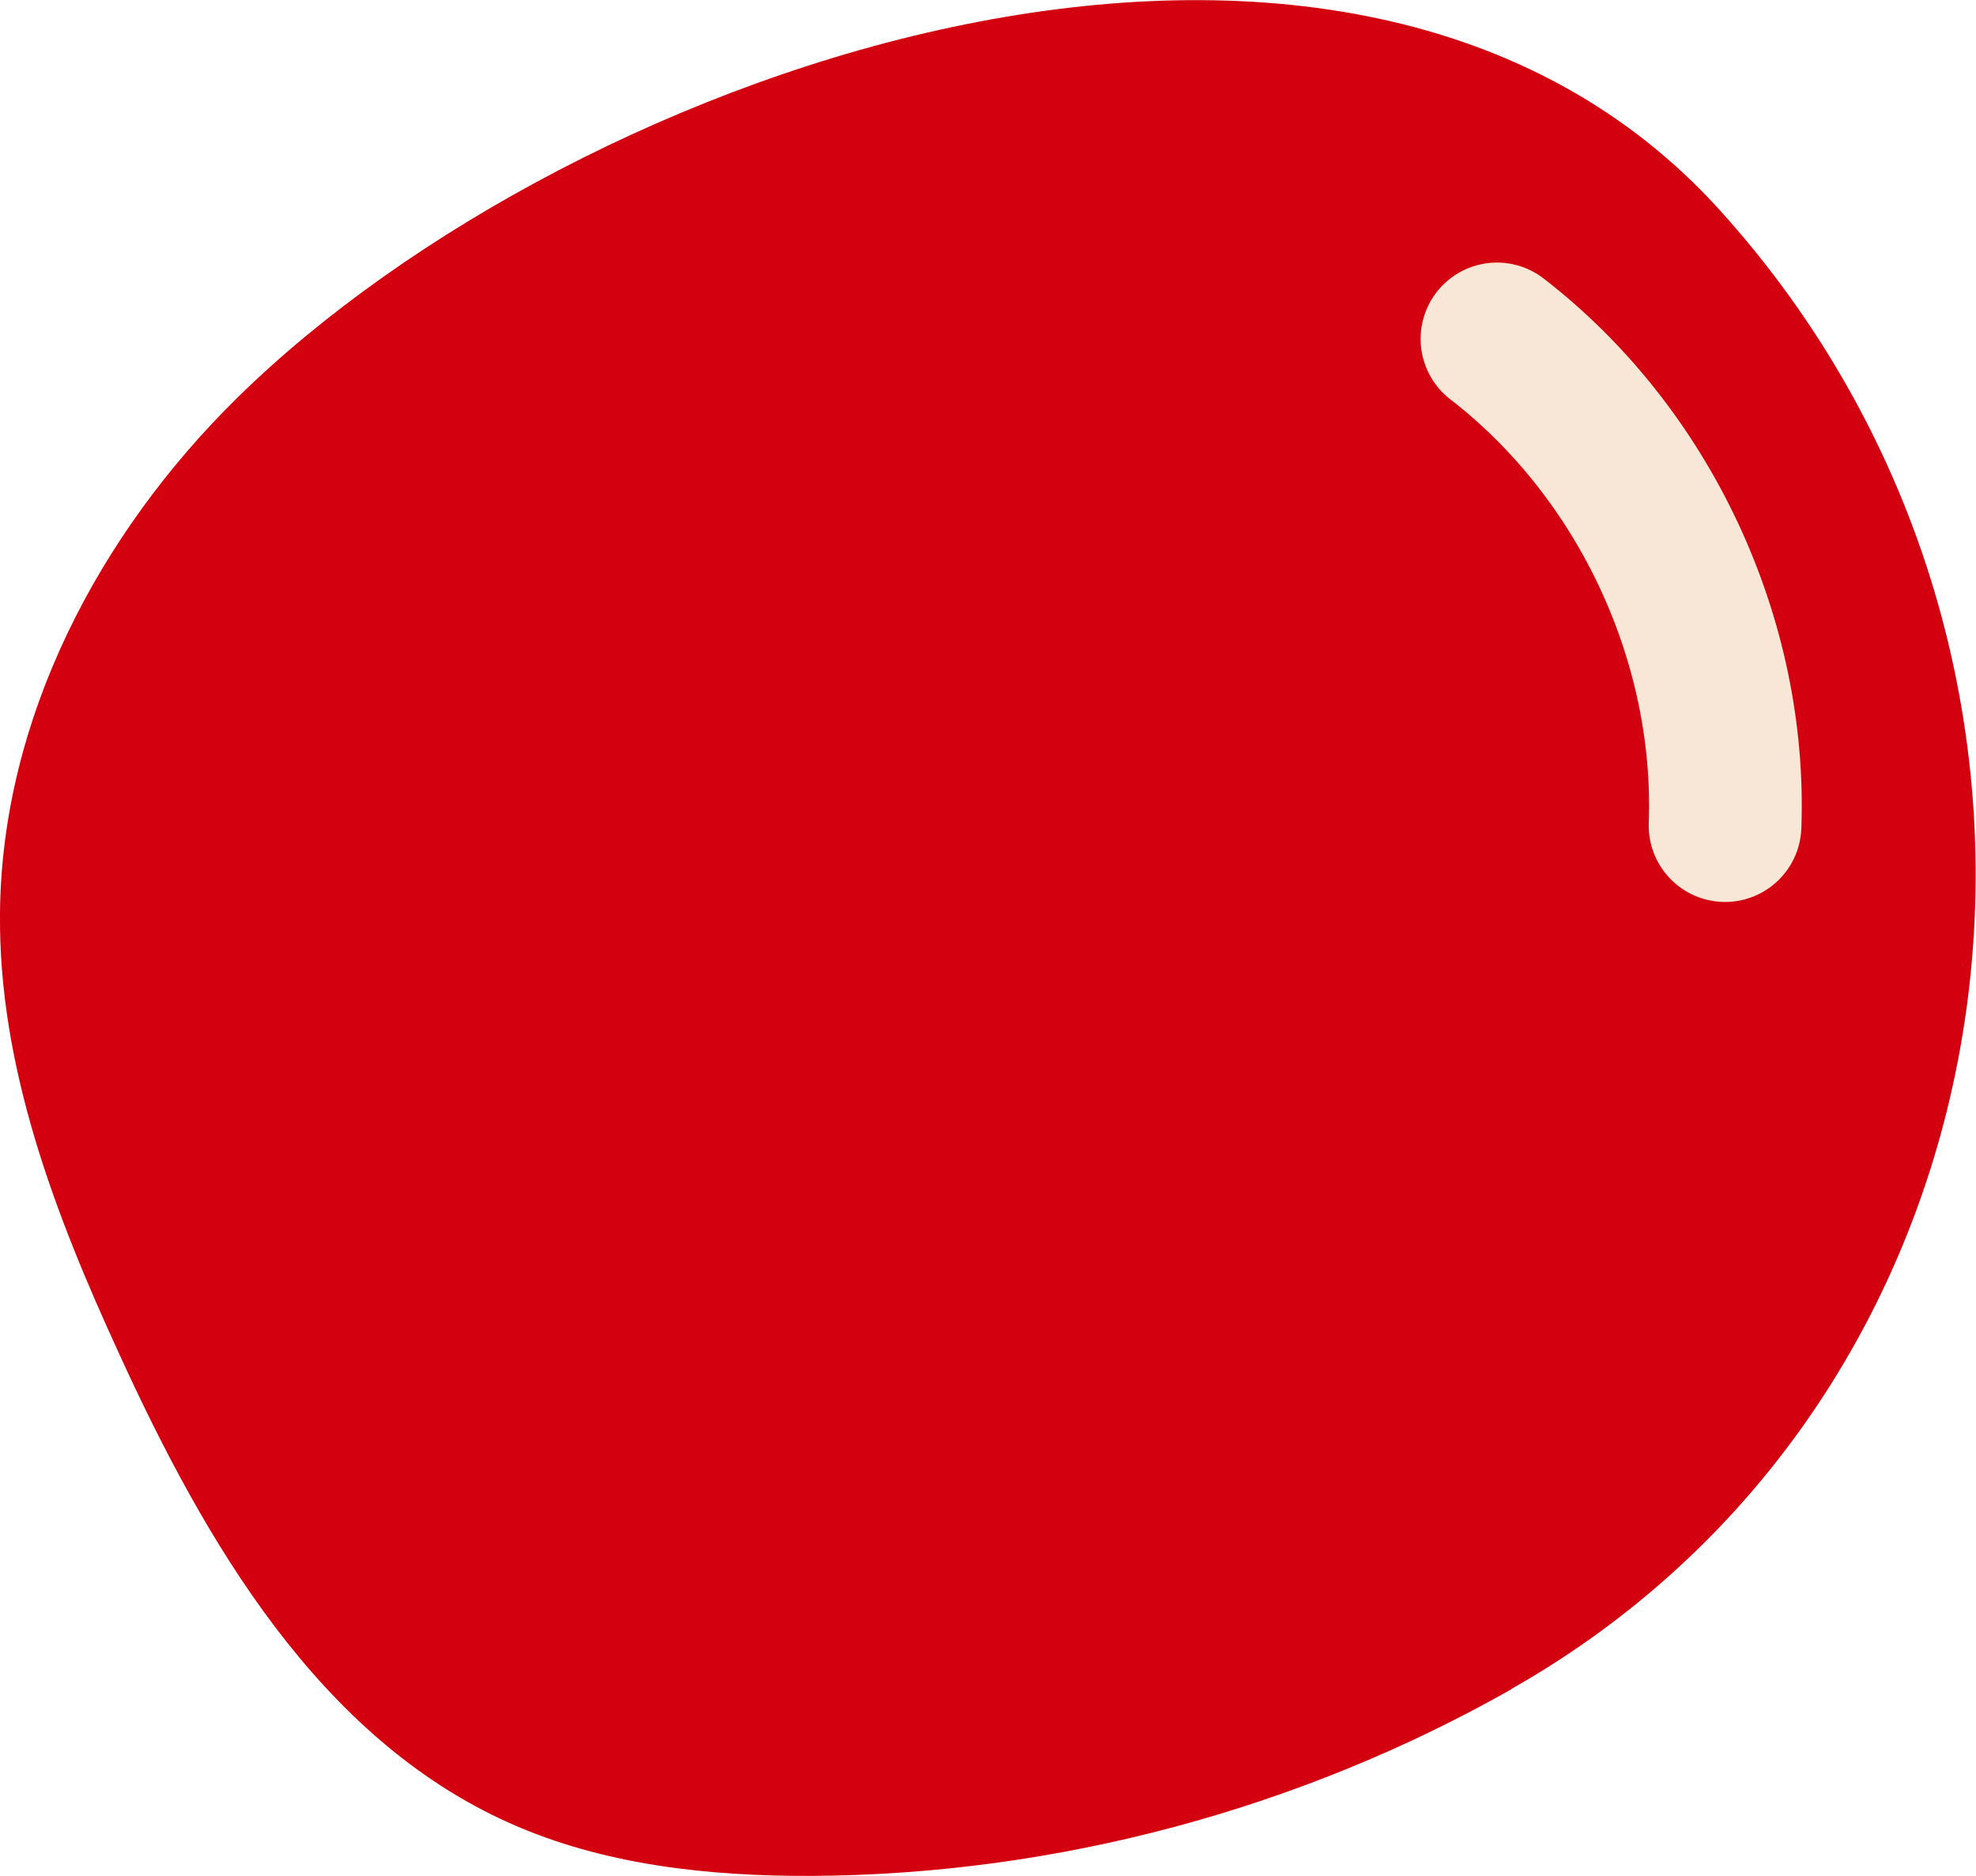
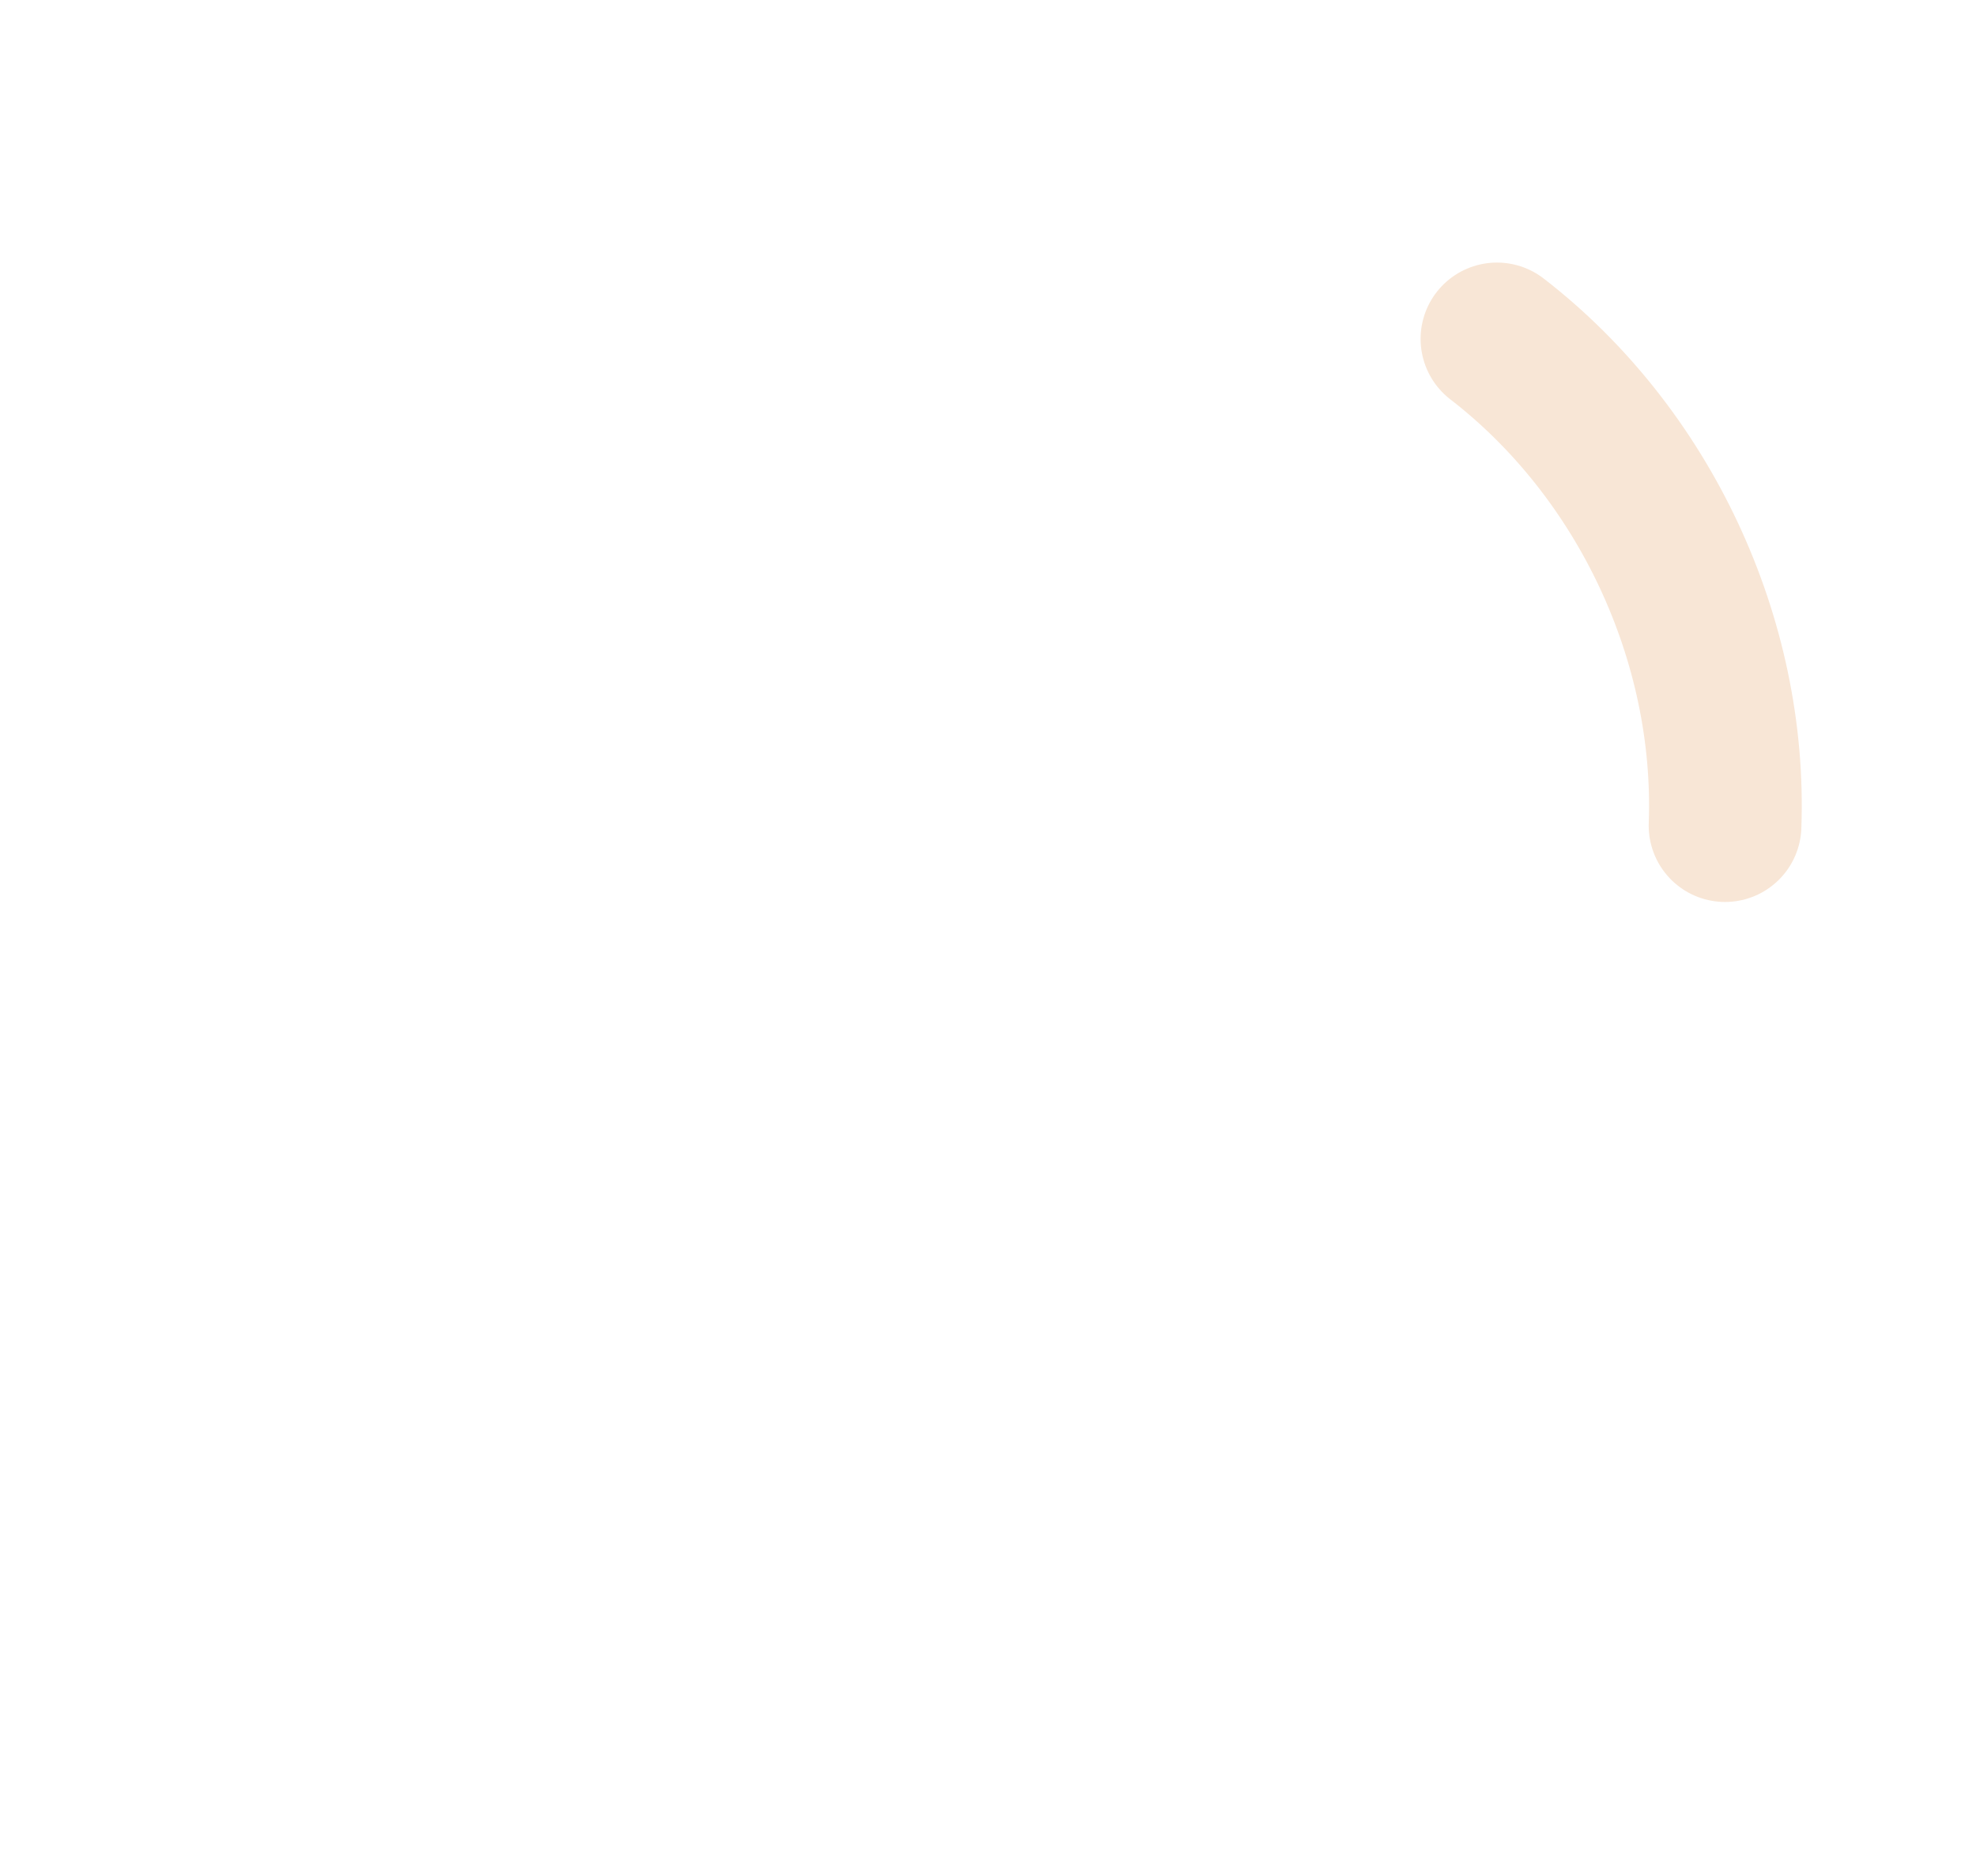
<svg xmlns="http://www.w3.org/2000/svg" viewBox="0 0 40.63 38.58">
  <g style="isolation: isolate;">
    <g id="uuid-15f839a3-a803-4399-b38b-ae37e2abe17b" data-name="Layer 2">
      <g id="uuid-c3074462-e7d1-43df-b205-a4527f6efc64" data-name="OBJECTS">
        <g>
-           <path d="M31.08,34.74c-4.36,2.47-9.36,3.81-14.37,3.84-2.13.01-4.3-.22-6.24-1.09-3.91-1.75-6.25-5.77-8.03-9.67C1.13,24.97-.03,21.94,0,18.79c.03-4,2.03-7.81,4.88-10.61,6.95-6.84,22.8-12.35,30.48-3.86,8.43,9.32,6.54,24.28-4.29,30.42Z" style="fill: #d30010; mix-blend-mode: multiply;" />
          <path d="M30.78,6.97c3.03,2.34,4.83,6.19,4.69,10.01" style="fill: none; stroke: #f8e6d6; stroke-linecap: round; stroke-linejoin: round; stroke-width: 3.14px;" />
        </g>
      </g>
    </g>
  </g>
</svg>